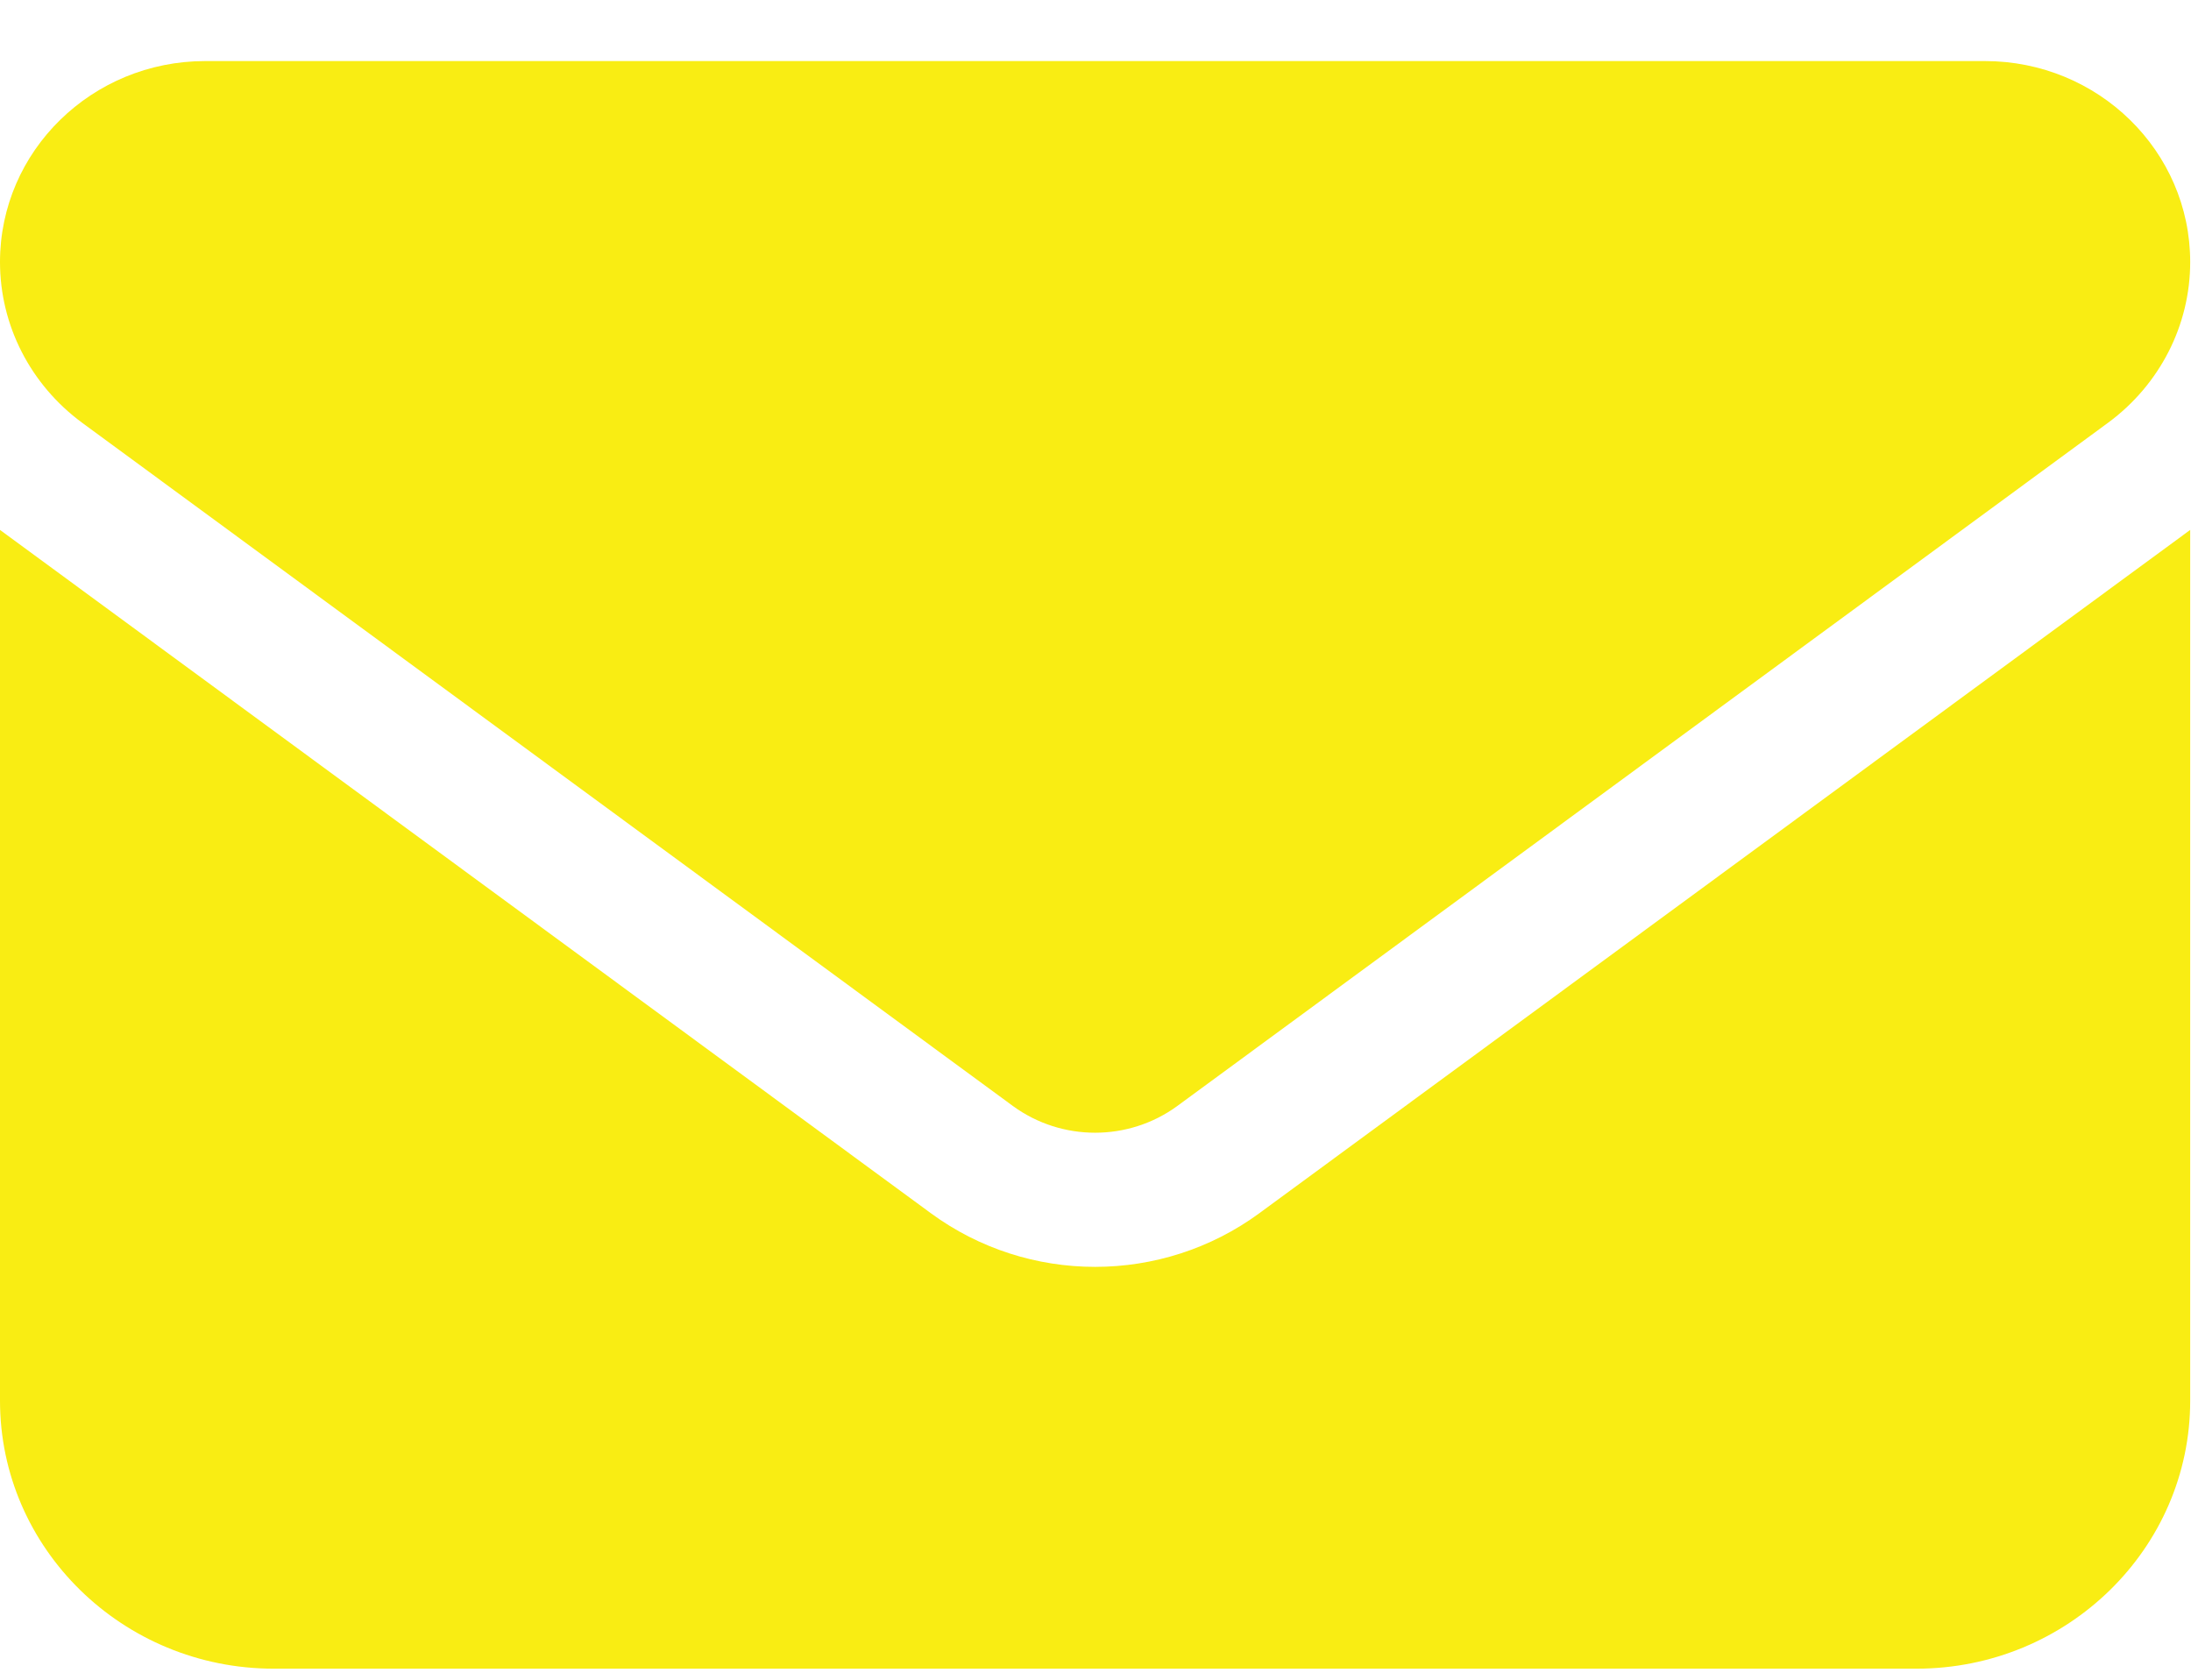
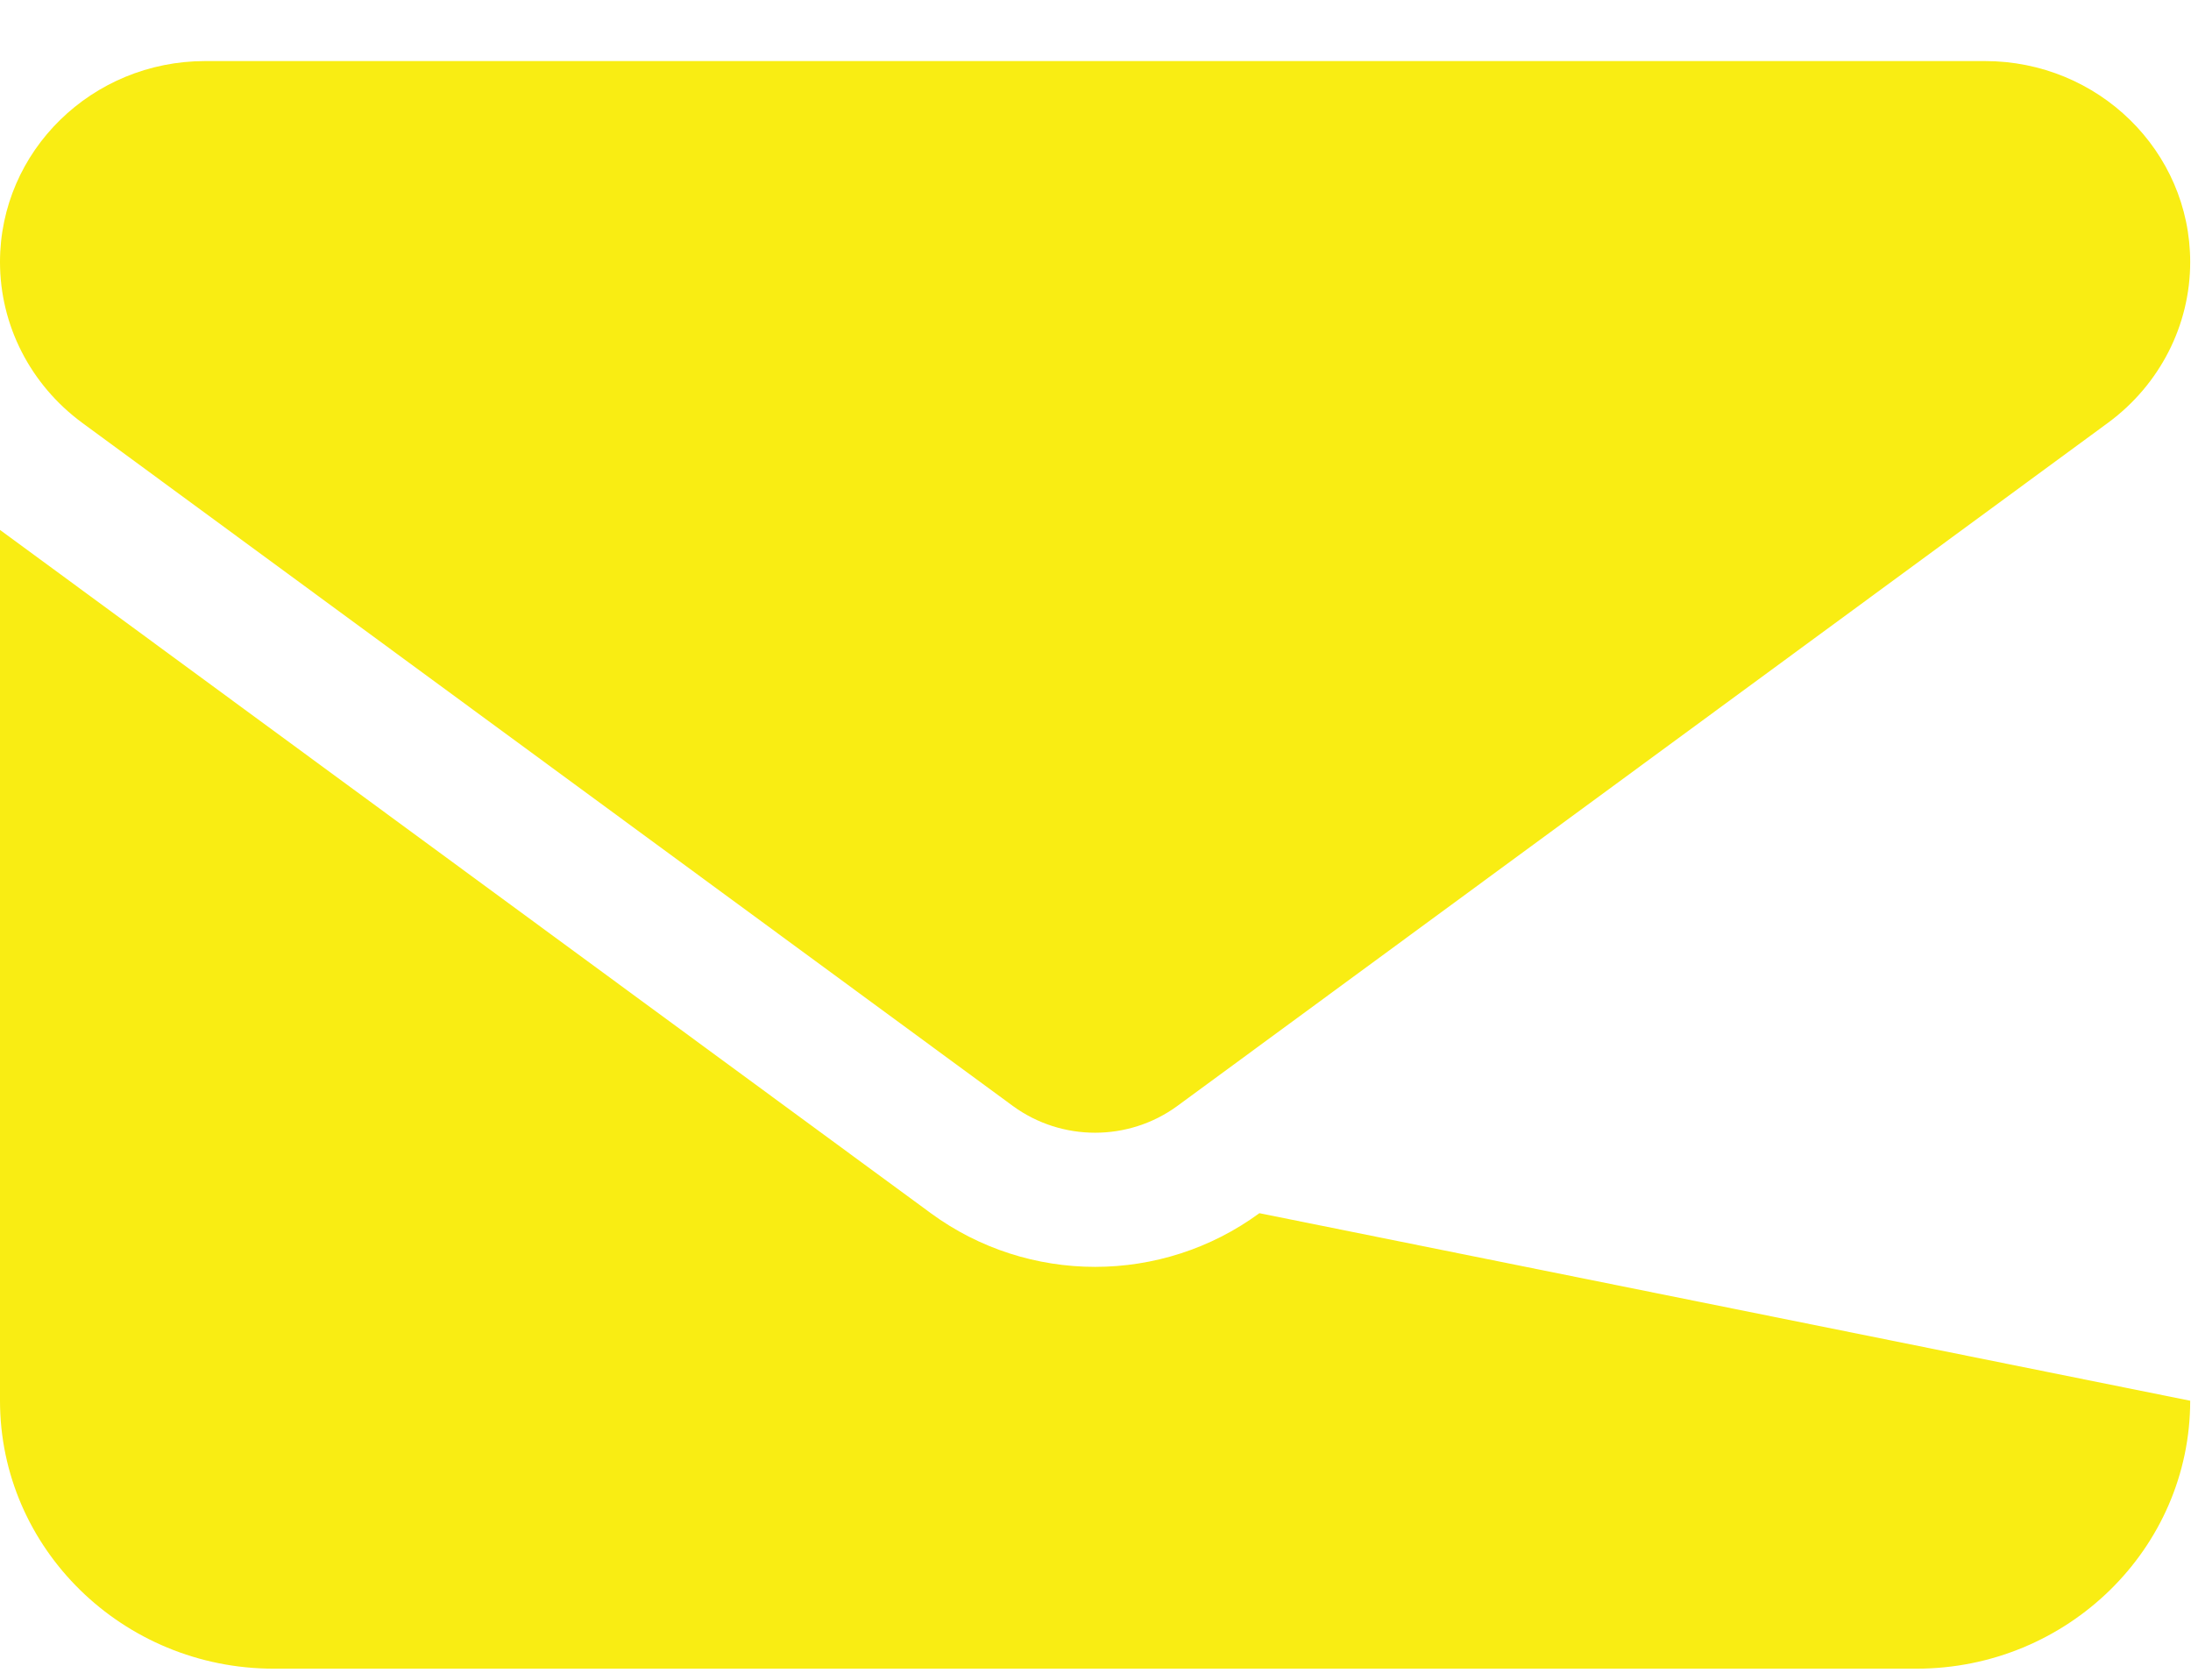
<svg xmlns="http://www.w3.org/2000/svg" width="30" height="23" viewBox="0 0 30 23" fill="none">
-   <path d="M2.811 0.836C1.259 0.836 0 2.068 0 3.588C0 4.453 0.416 5.267 1.125 5.789L13.87 15.145C14.538 15.632 15.451 15.632 16.119 15.145L28.864 5.789C29.573 5.267 29.989 4.453 29.989 3.588C29.989 2.068 28.73 0.836 27.177 0.836H2.811ZM0 7.256V19.18C0 21.204 1.681 22.849 3.749 22.849H26.24C28.308 22.849 29.989 21.204 29.989 19.18V7.256L17.244 16.612C15.908 17.592 14.081 17.592 12.745 16.612L0 7.256Z" fill="#F9ED13" />
+   <path d="M2.811 0.836C1.259 0.836 0 2.068 0 3.588C0 4.453 0.416 5.267 1.125 5.789L13.87 15.145C14.538 15.632 15.451 15.632 16.119 15.145L28.864 5.789C29.573 5.267 29.989 4.453 29.989 3.588C29.989 2.068 28.73 0.836 27.177 0.836H2.811ZM0 7.256V19.18C0 21.204 1.681 22.849 3.749 22.849H26.24C28.308 22.849 29.989 21.204 29.989 19.18L17.244 16.612C15.908 17.592 14.081 17.592 12.745 16.612L0 7.256Z" fill="#F9ED13" />
</svg>